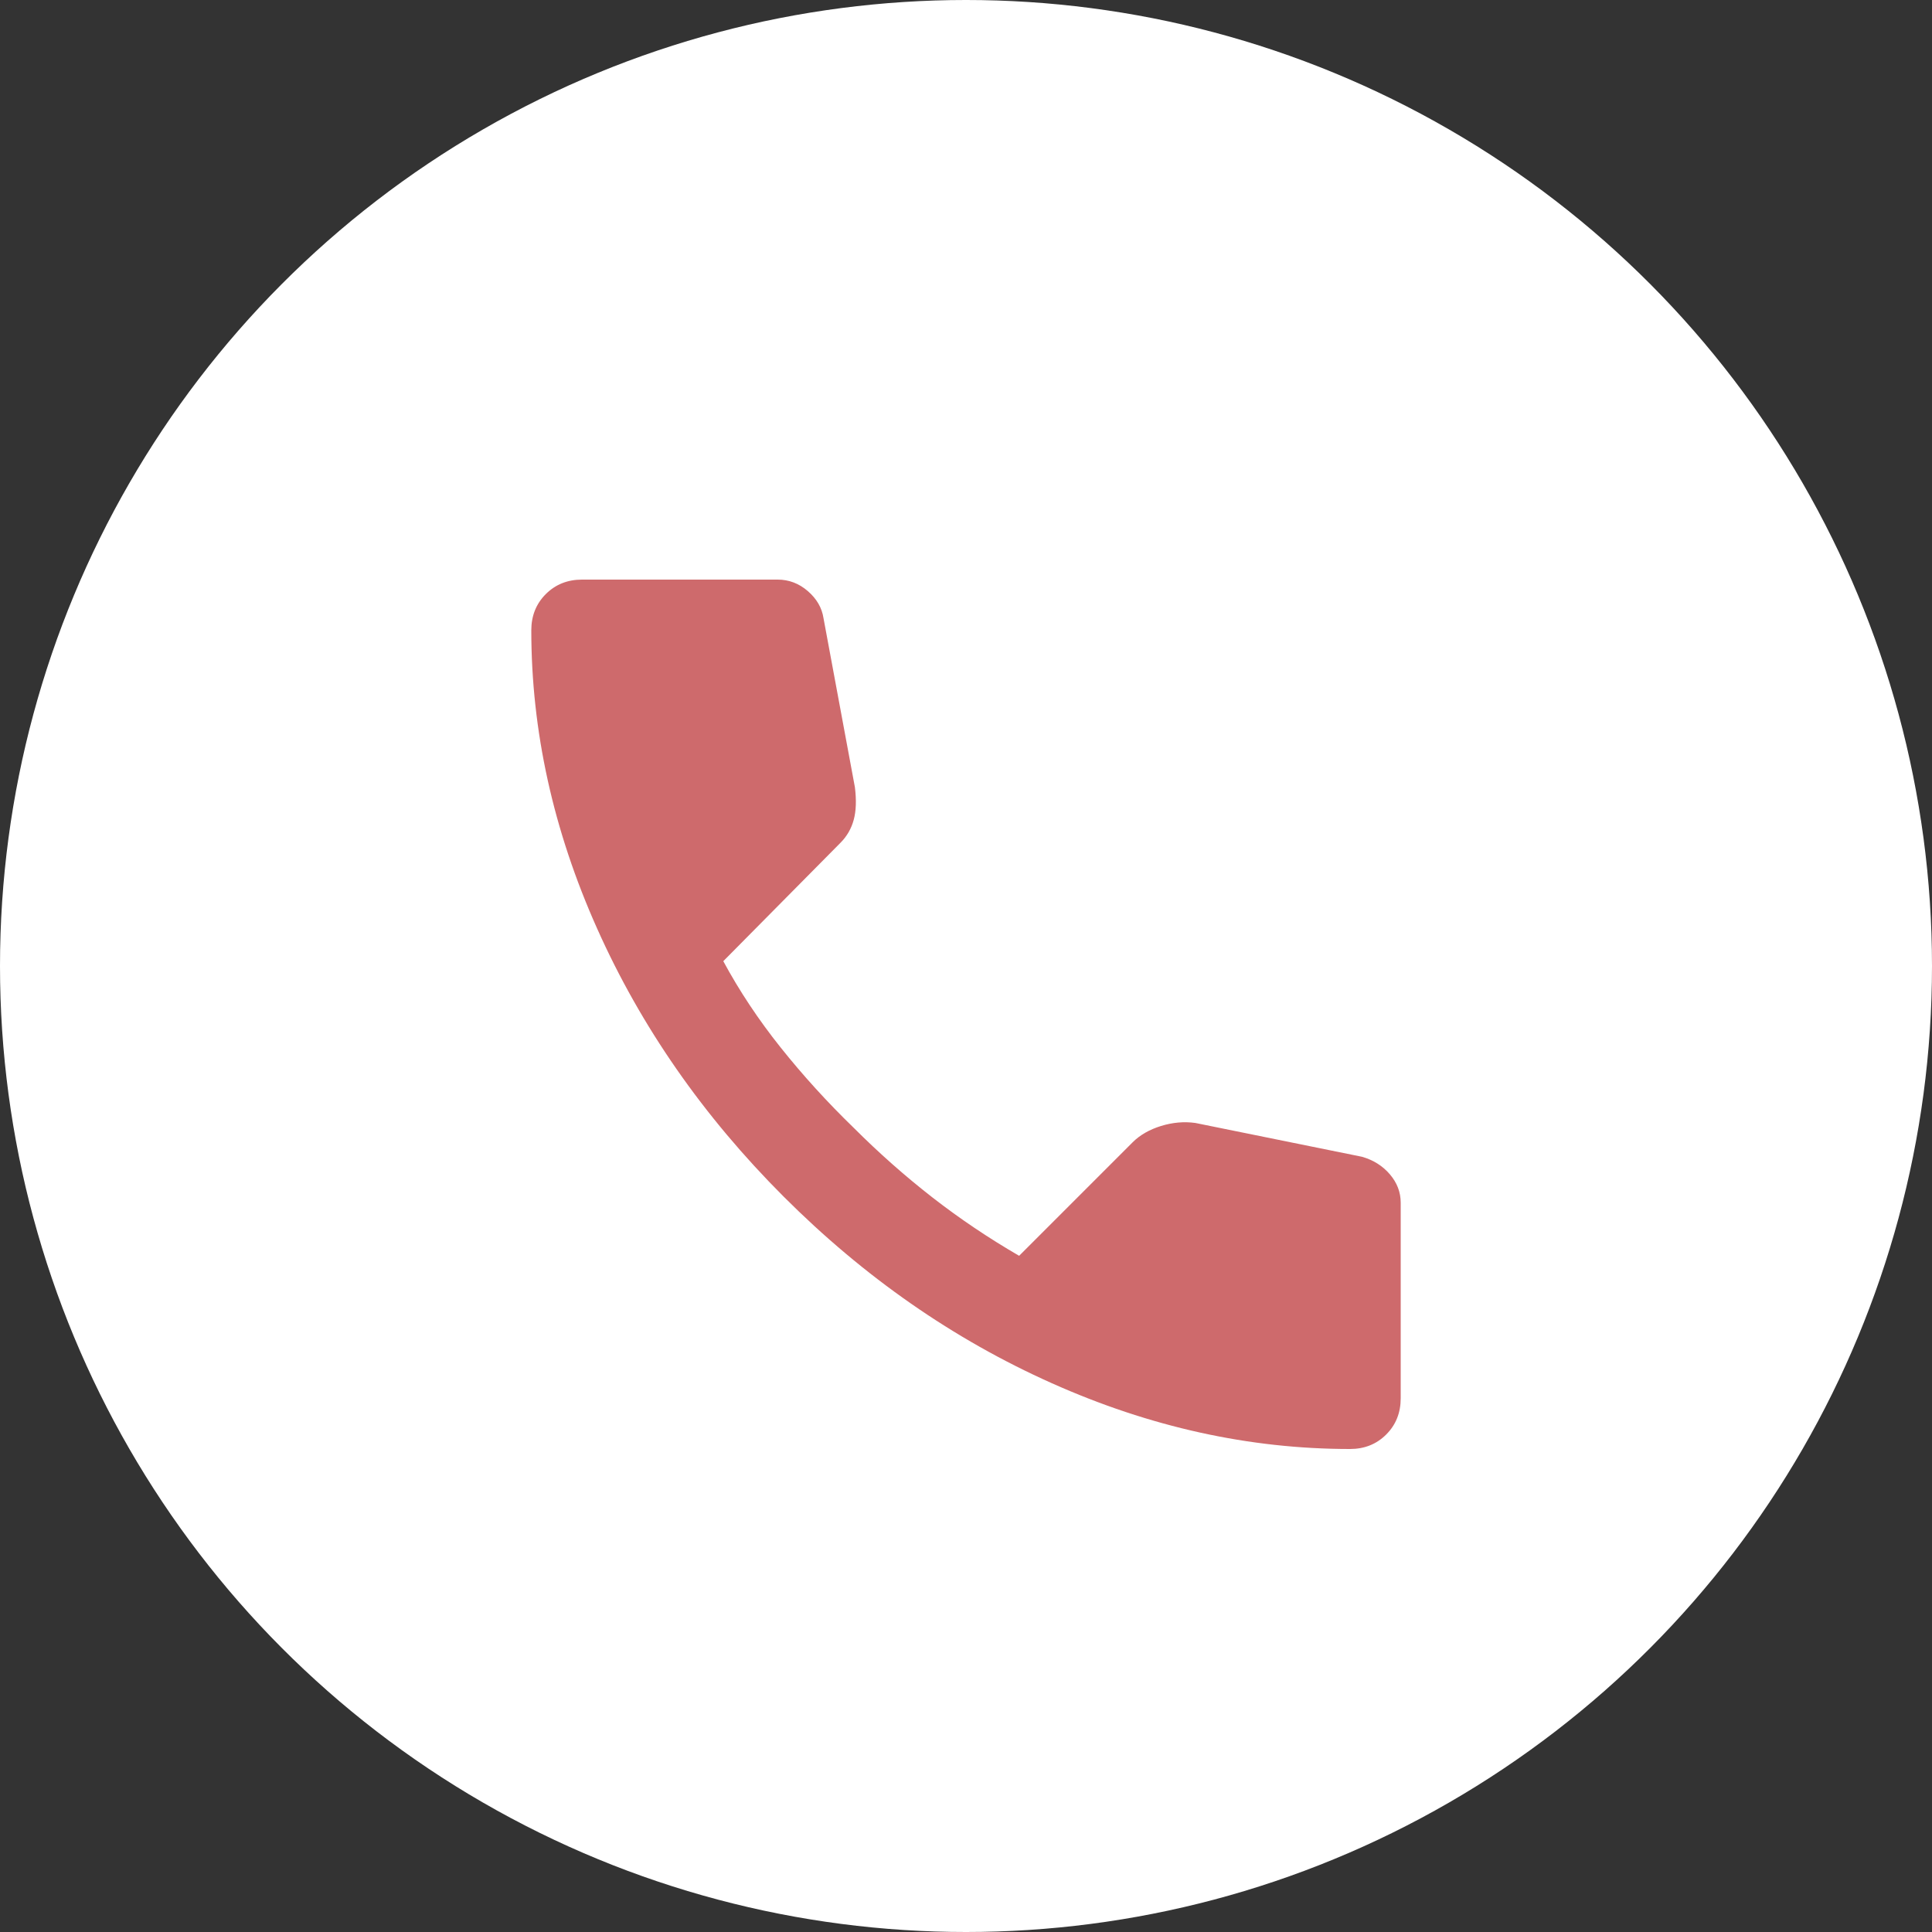
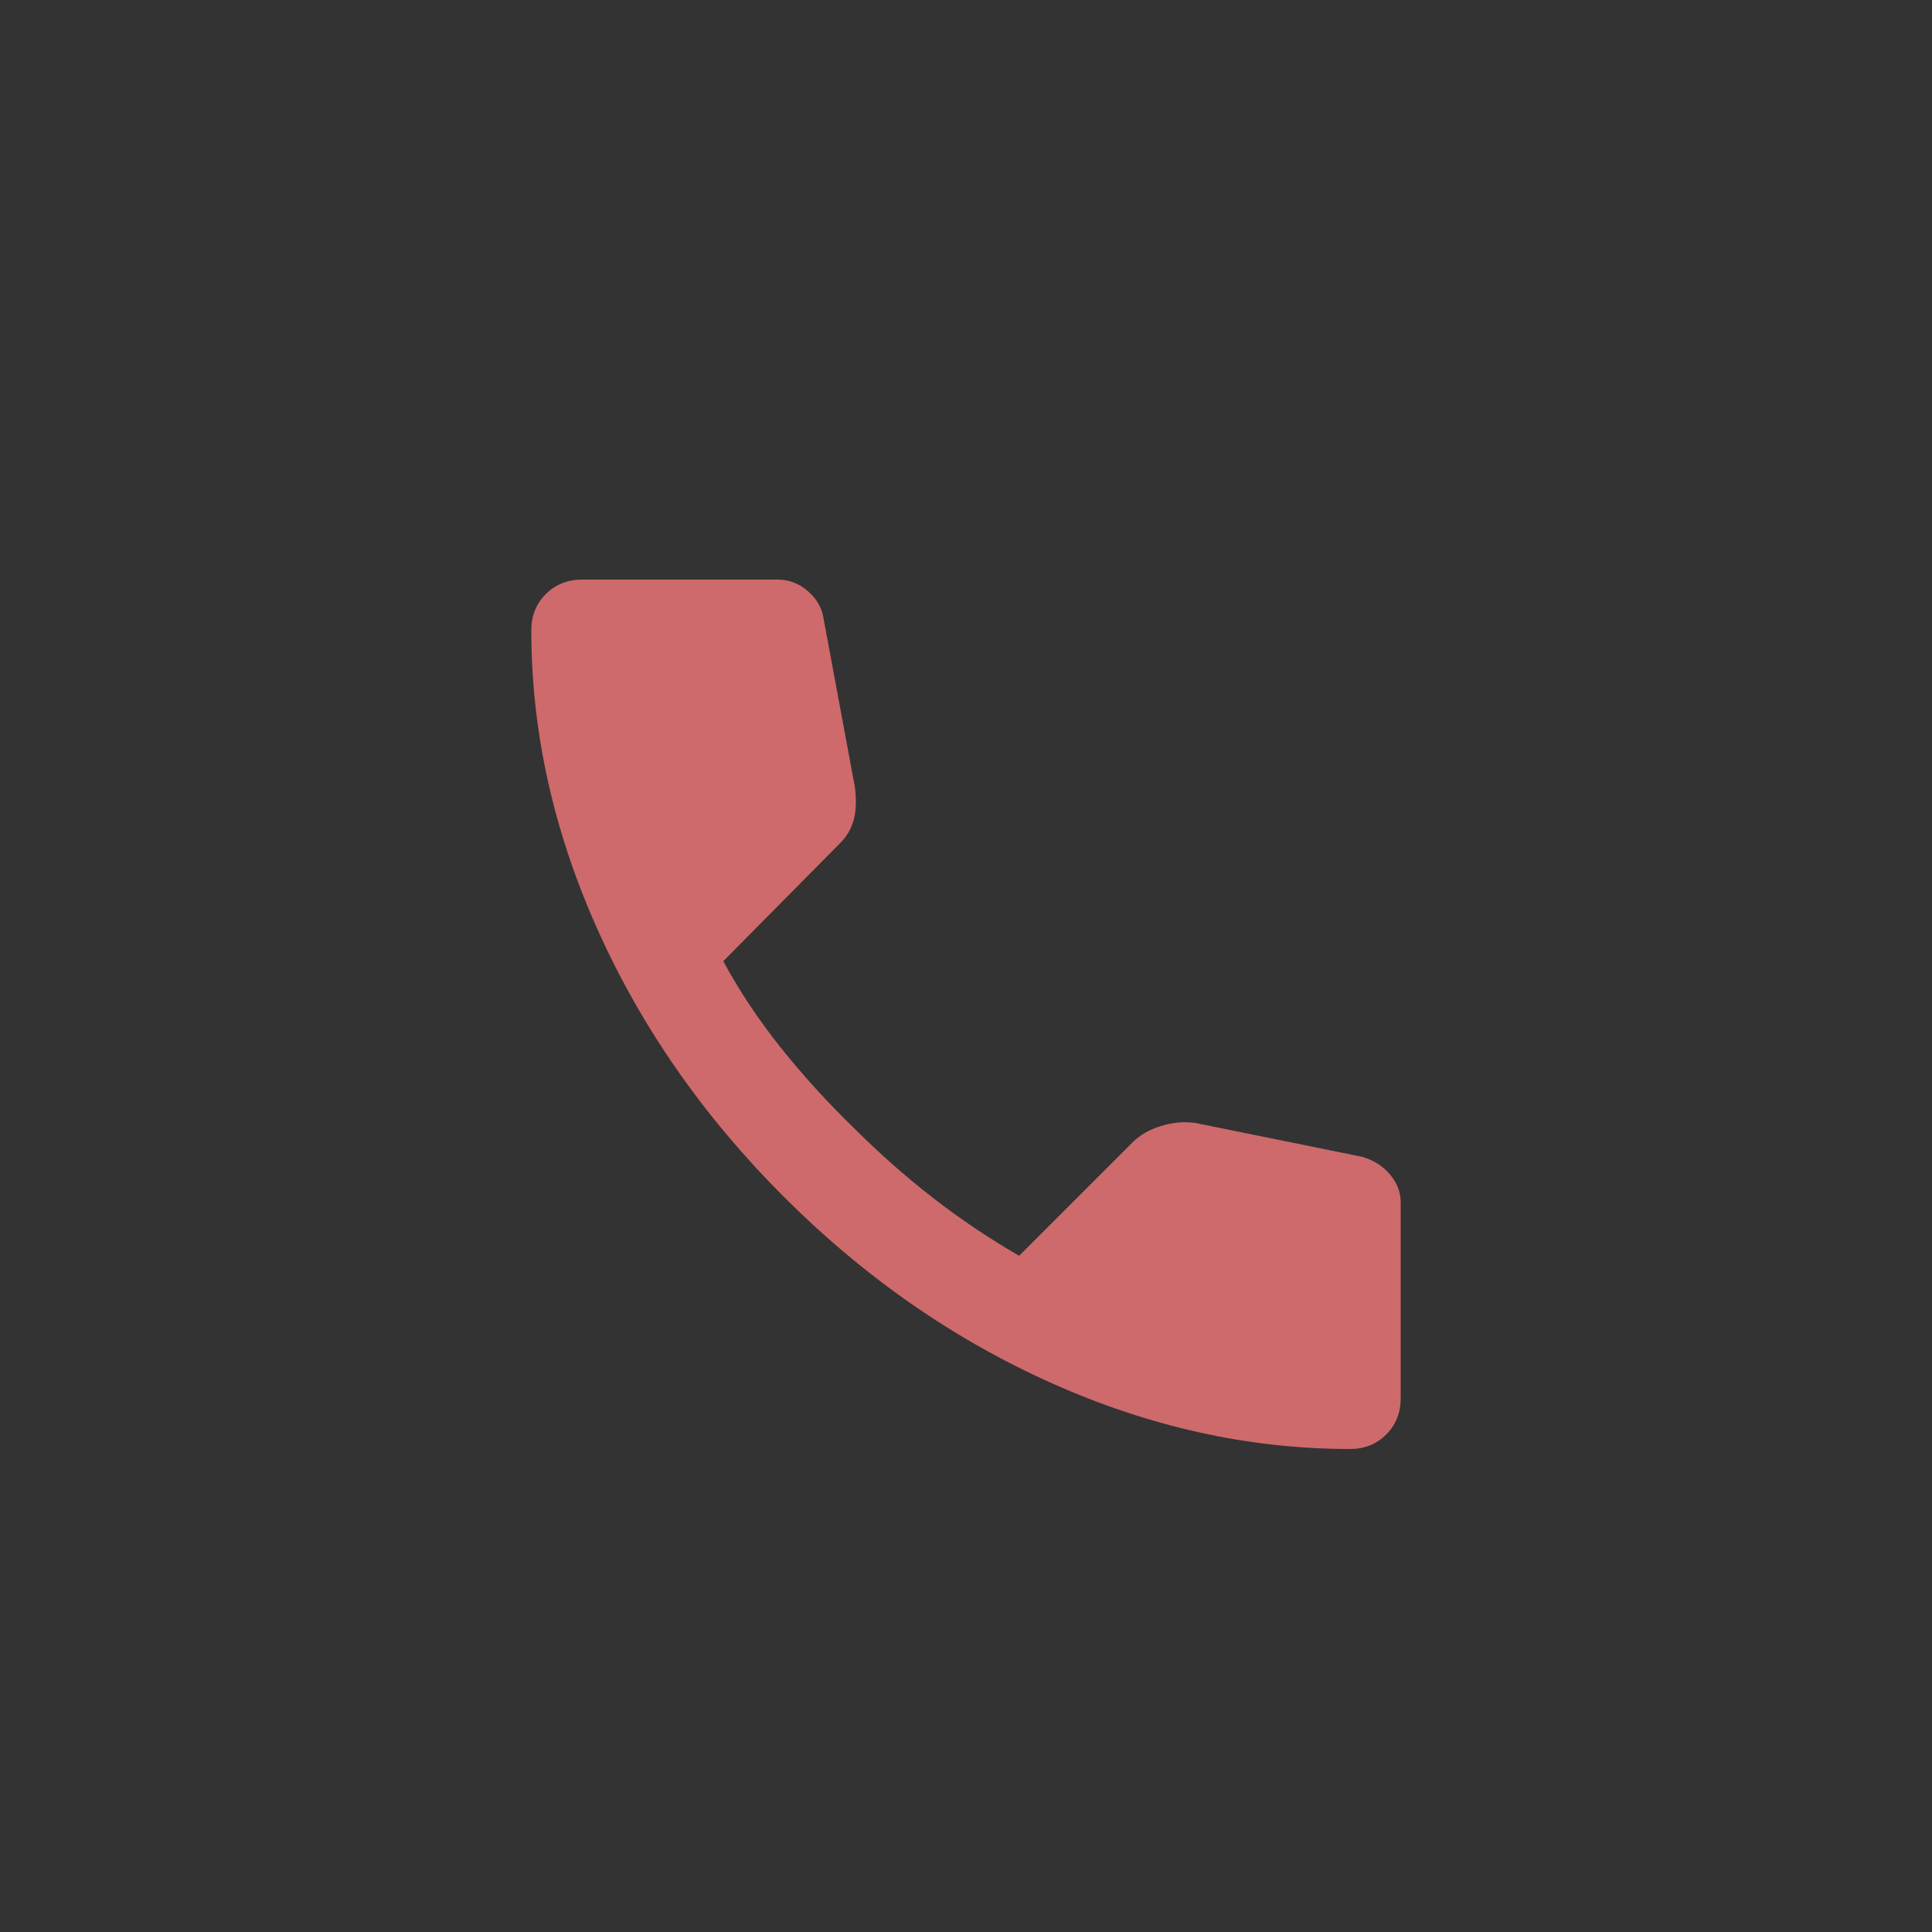
<svg xmlns="http://www.w3.org/2000/svg" width="40" height="40" viewBox="0 0 40 40" fill="none">
  <rect x="0" y="0" width="40" height="40" fill="#333333" stroke="none" />
-   <circle cx="20" cy="20" r="20" fill="white" />
  <mask id="mask0_264_10998" style="mask-type:alpha" maskUnits="userSpaceOnUse" x="8" y="9" width="24" height="24">
    <rect x="8" y="9" width="24" height="24" fill="#D9D9D9" />
  </mask>
  <g mask="url(#mask0_264_10998)">
    <path d="M27.95 30C25.867 30 23.808 29.546 21.775 28.637C19.742 27.729 17.892 26.442 16.225 24.775C14.558 23.108 13.271 21.258 12.363 19.225C11.454 17.192 11 15.133 11 13.05C11 12.75 11.1 12.5 11.3 12.3C11.5 12.1 11.75 12 12.05 12H16.1C16.333 12 16.542 12.079 16.725 12.238C16.908 12.396 17.017 12.583 17.05 12.8L17.7 16.3C17.733 16.567 17.725 16.792 17.675 16.975C17.625 17.158 17.533 17.317 17.4 17.45L14.975 19.9C15.308 20.517 15.704 21.113 16.163 21.688C16.621 22.262 17.125 22.817 17.675 23.35C18.192 23.867 18.733 24.346 19.3 24.788C19.867 25.229 20.467 25.633 21.1 26L23.45 23.65C23.6 23.5 23.796 23.387 24.038 23.312C24.279 23.238 24.517 23.217 24.75 23.25L28.2 23.95C28.433 24.017 28.625 24.137 28.775 24.312C28.925 24.488 29 24.683 29 24.9V28.95C29 29.25 28.9 29.5 28.7 29.7C28.5 29.9 28.25 30 27.95 30Z" fill="#CE6A6C" />
  </g>
</svg>